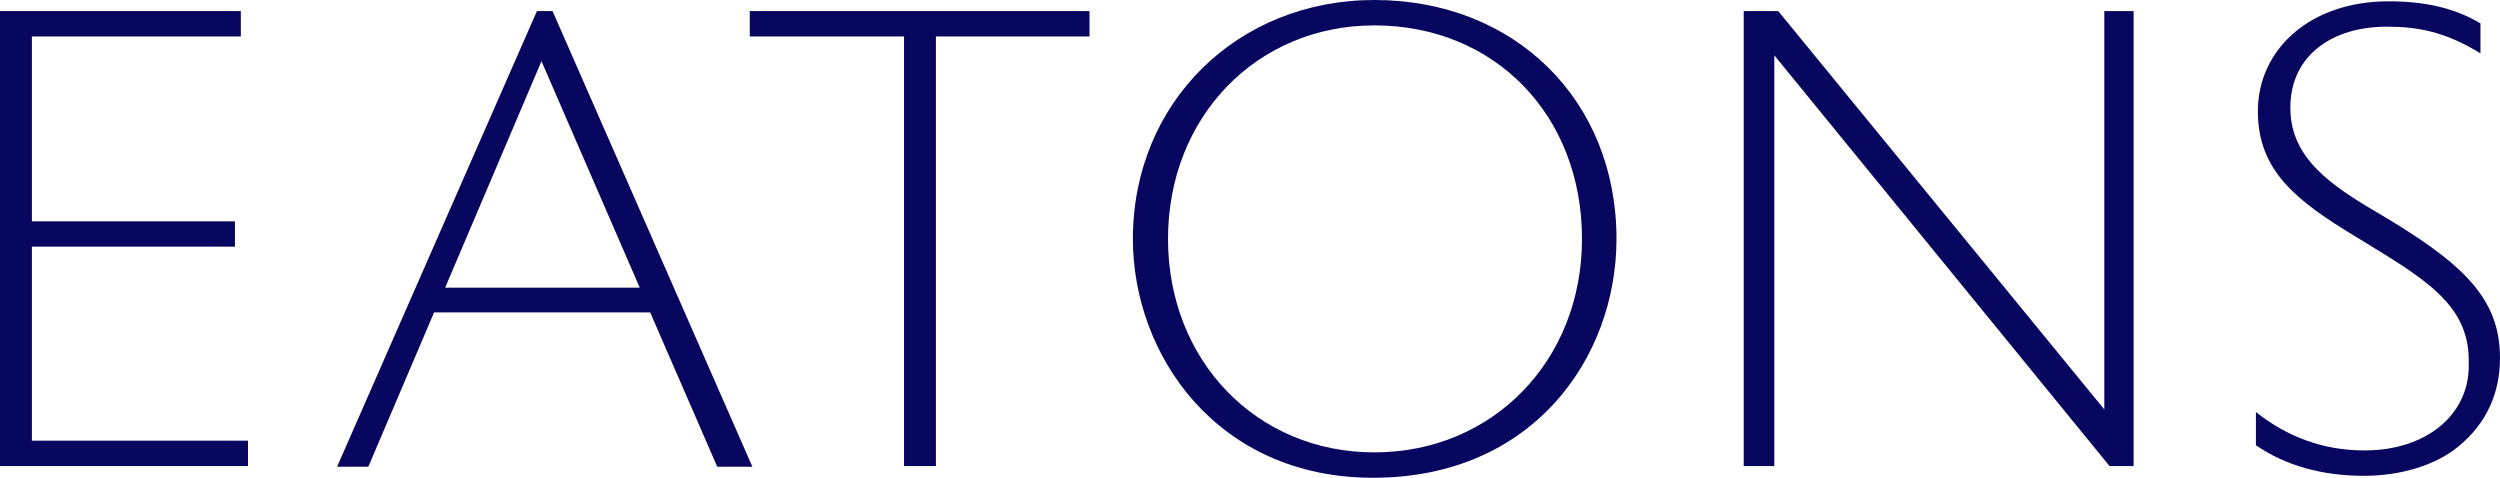
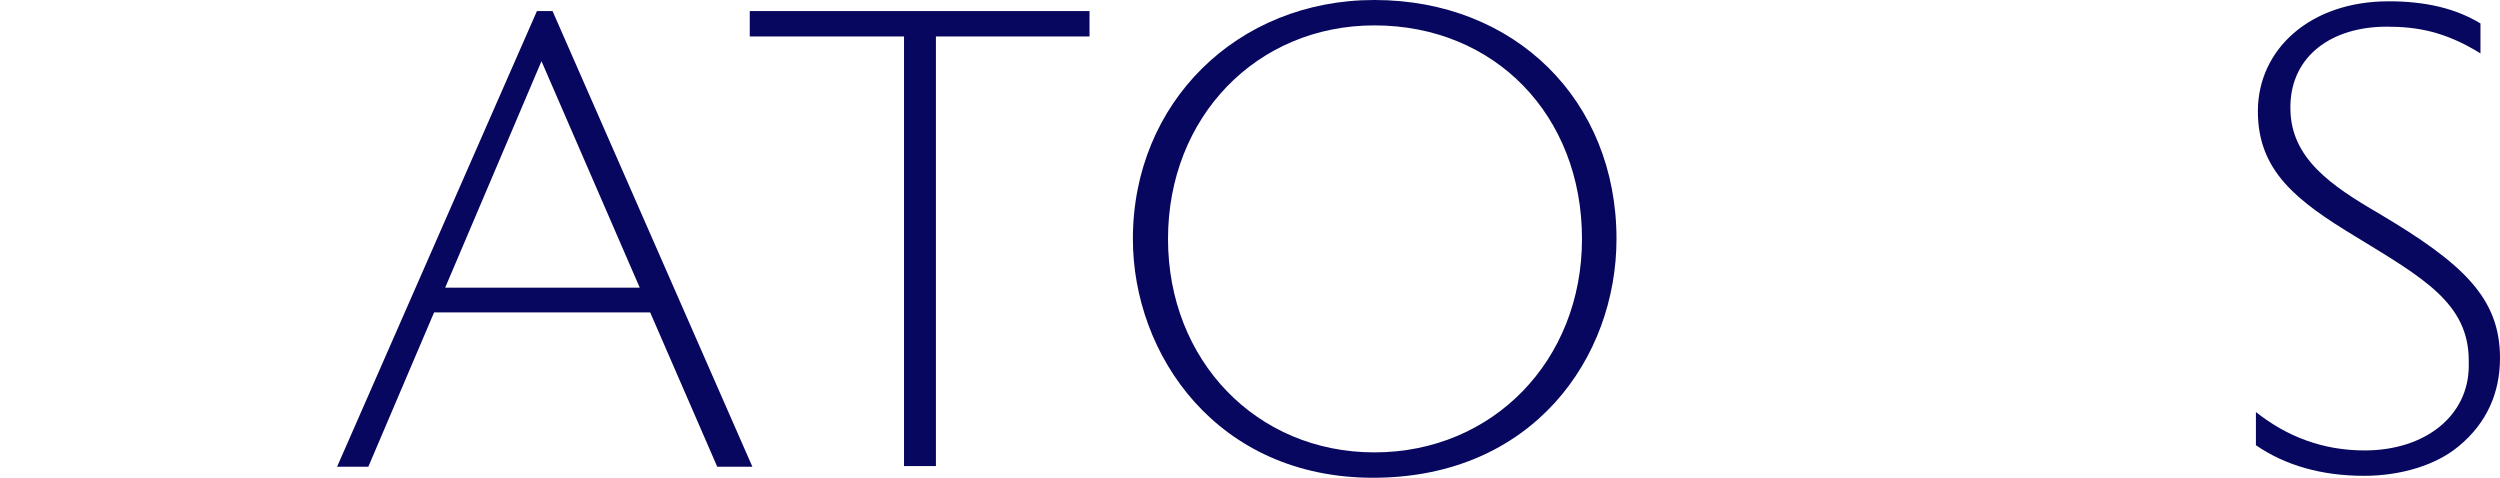
<svg xmlns="http://www.w3.org/2000/svg" id="a" data-name="Layer 1" viewBox="0 0 341.732 65.307">
  <defs>
    <style>
      .b {
        fill: #07075f;
      }
    </style>
  </defs>
-   <path class="b" d="M33.899,63.706H0V1.512h32.921v3.471H4.359v25.268h27.76v3.471H4.359v26.513h29.54v3.471Z" />
  <path class="b" d="M102.844,63.795h-4.805l-9.164-21.088h-29.54l-8.986,21.088h-4.271L73.394,1.512h2.135l27.315,62.283ZM87.451,39.326l-13.435-30.962-13.168,30.962h26.603Z" />
  <path class="b" d="M148.93,4.983h-20.997v58.723h-4.36V4.983h-21.087V1.512h46.444v3.471Z" />
  <path class="b" d="M187.687,65.307c-21.354,0-32.831-16.816-32.831-32.654,0-18.595,14.236-32.654,33.009-32.654,19.218,0,33.098,13.702,33.098,32.654,0,16.193-11.389,32.654-33.276,32.654ZM187.865,3.471c-16.105,0-28.206,12.544-28.206,29.183s12.101,29.183,28.206,29.183c16.193,0,28.382-12.544,28.382-29.183,0-16.906-11.923-29.183-28.382-29.183Z" />
-   <path class="b" d="M291.649,63.706h-3.292L242.536,7.563v56.142h-4.182V1.512h4.715l44.576,54.453V1.512h4.004v62.193Z" />
  <path class="b" d="M336.038,61.036c-3.114,2.58-7.918,4.005-12.901,4.005-5.783,0-10.766-1.424-14.77-4.182v-4.537c4.271,3.379,9.164,5.248,14.858,5.248,8.364,0,14.236-4.804,14.236-11.566v-.711c0-7.83-6.227-11.301-15.392-16.906-8.096-4.893-13.435-8.986-13.435-17.173,0-8.452,7.118-15.037,17.884-15.037,5.072,0,9.164.98,12.545,3.026v4.092c-4.893-3.025-8.72-3.648-12.812-3.648-7.563,0-12.99,4.005-13.168,10.677v.622c.089,6.674,5.516,10.41,12.1,14.236,11.389,6.762,16.549,11.478,16.549,19.753,0,4.716-1.779,8.898-5.694,12.1Z" />
</svg>